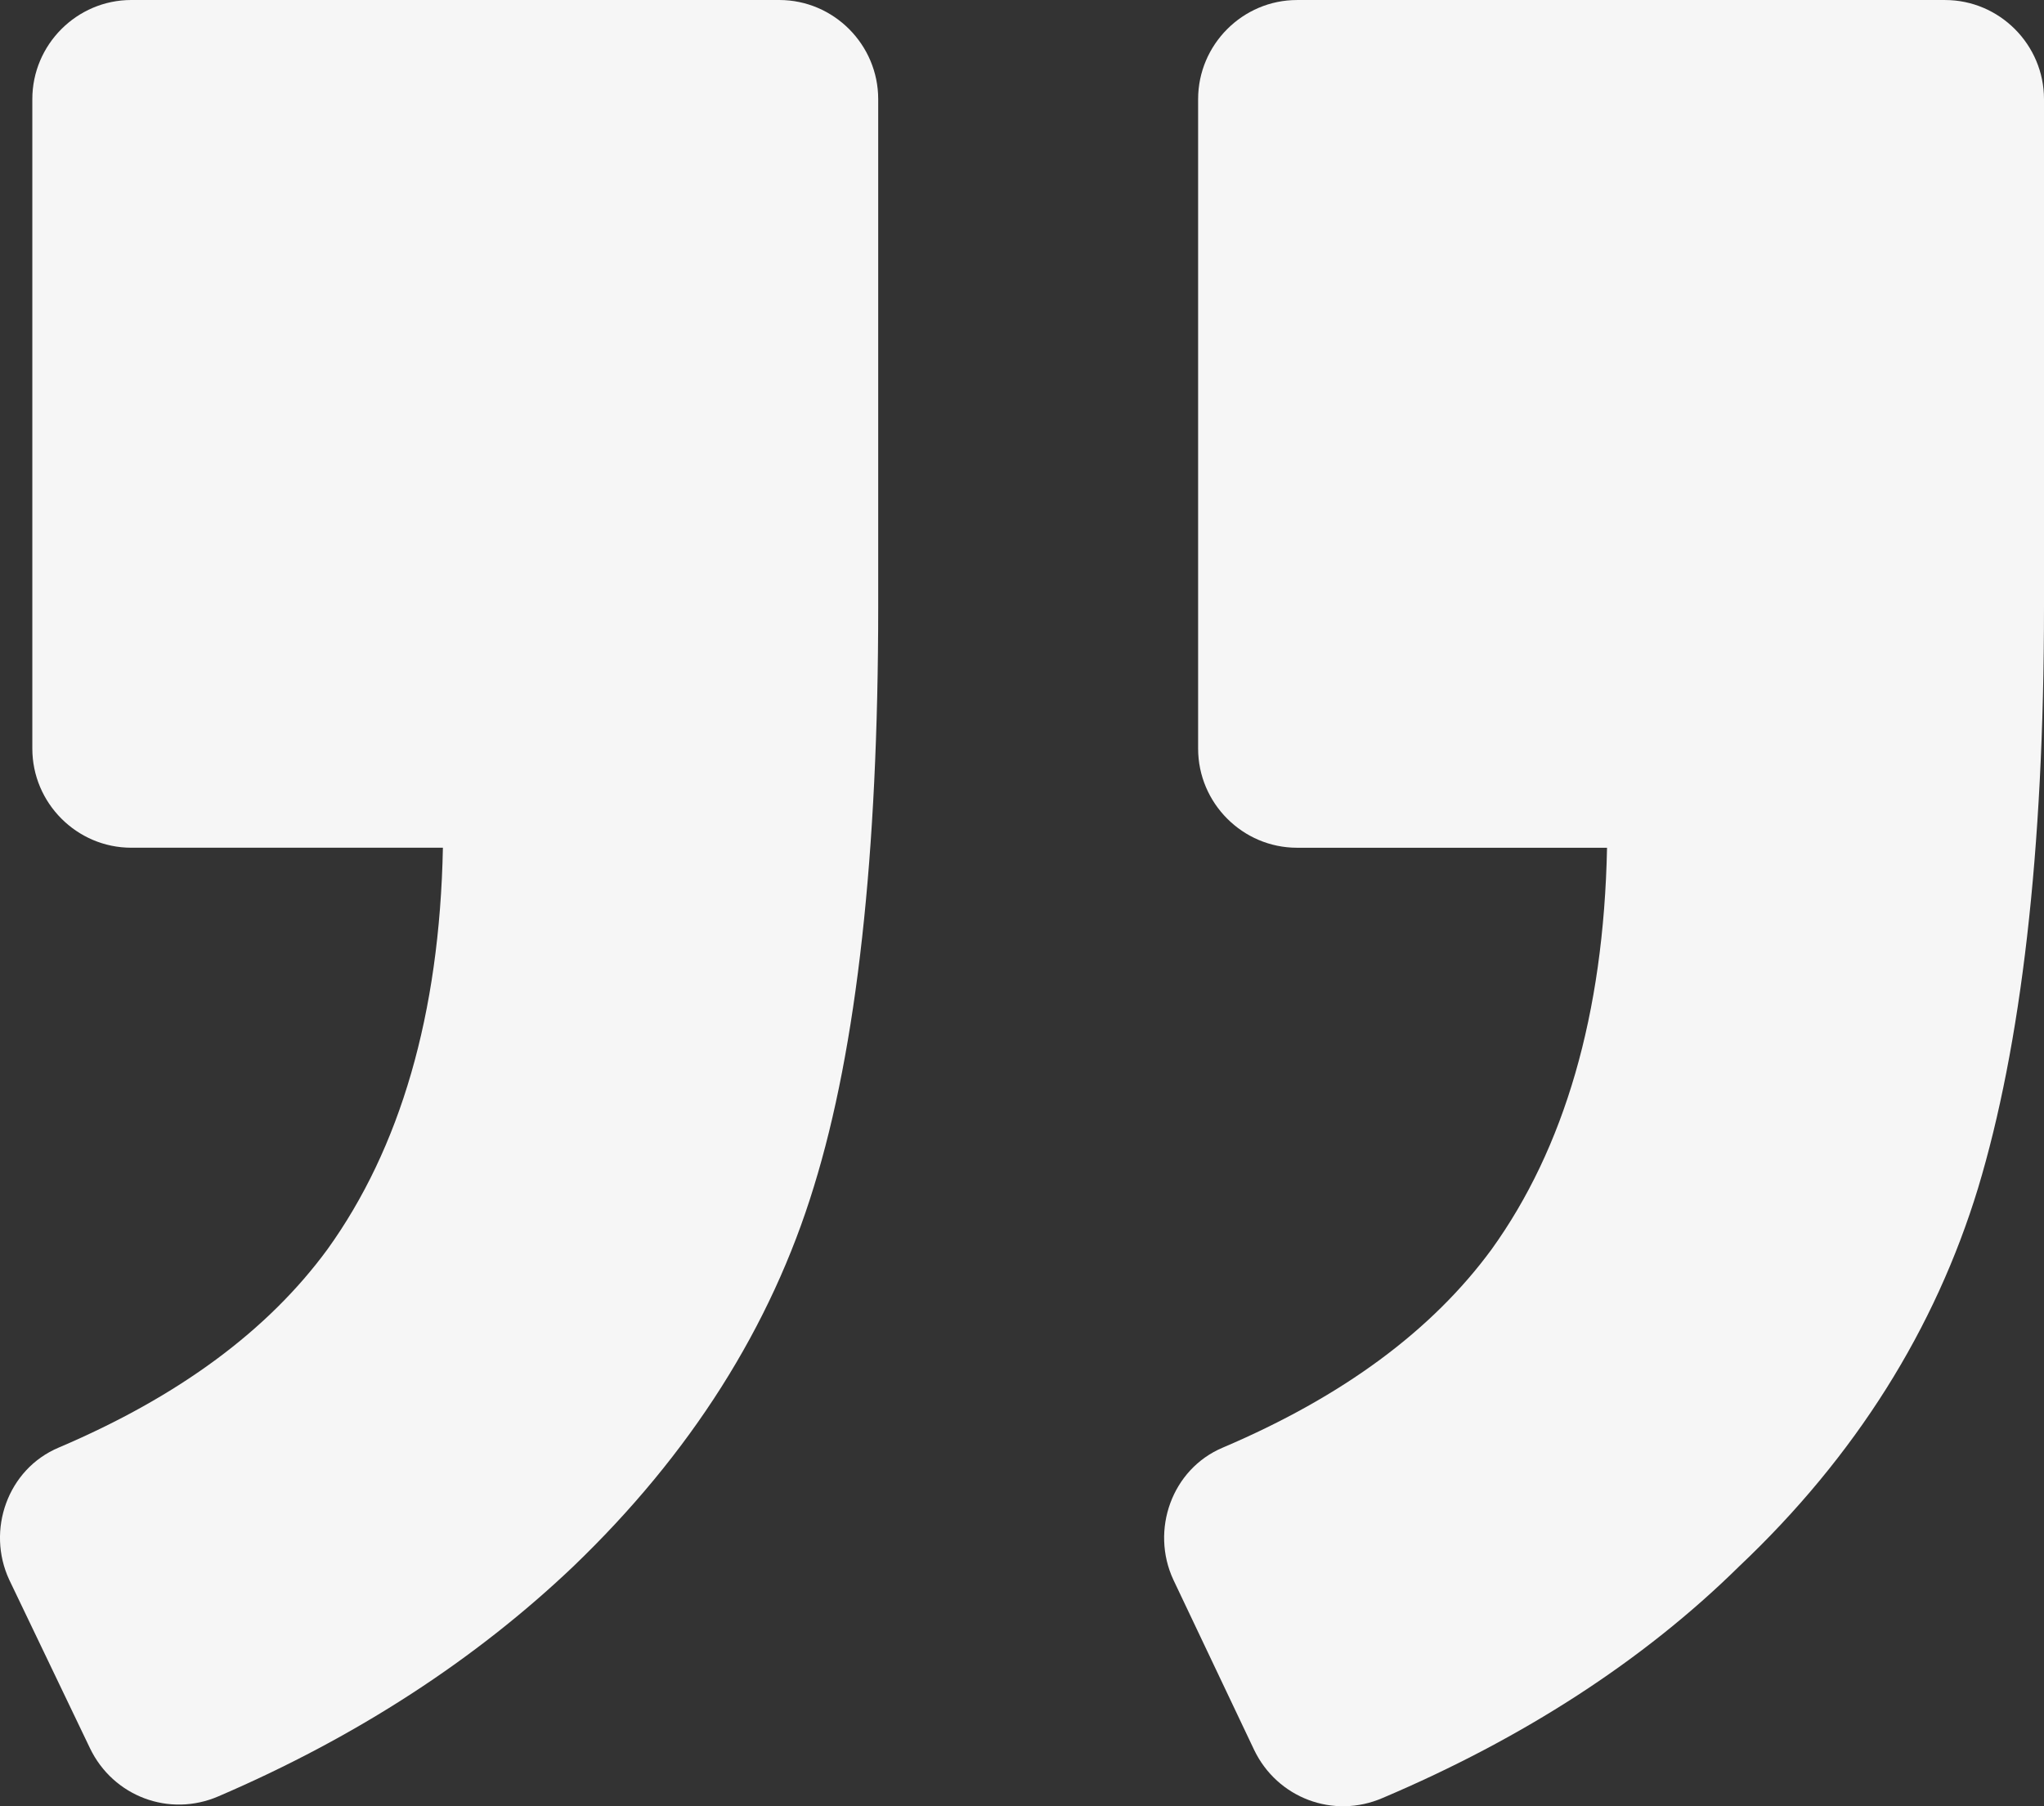
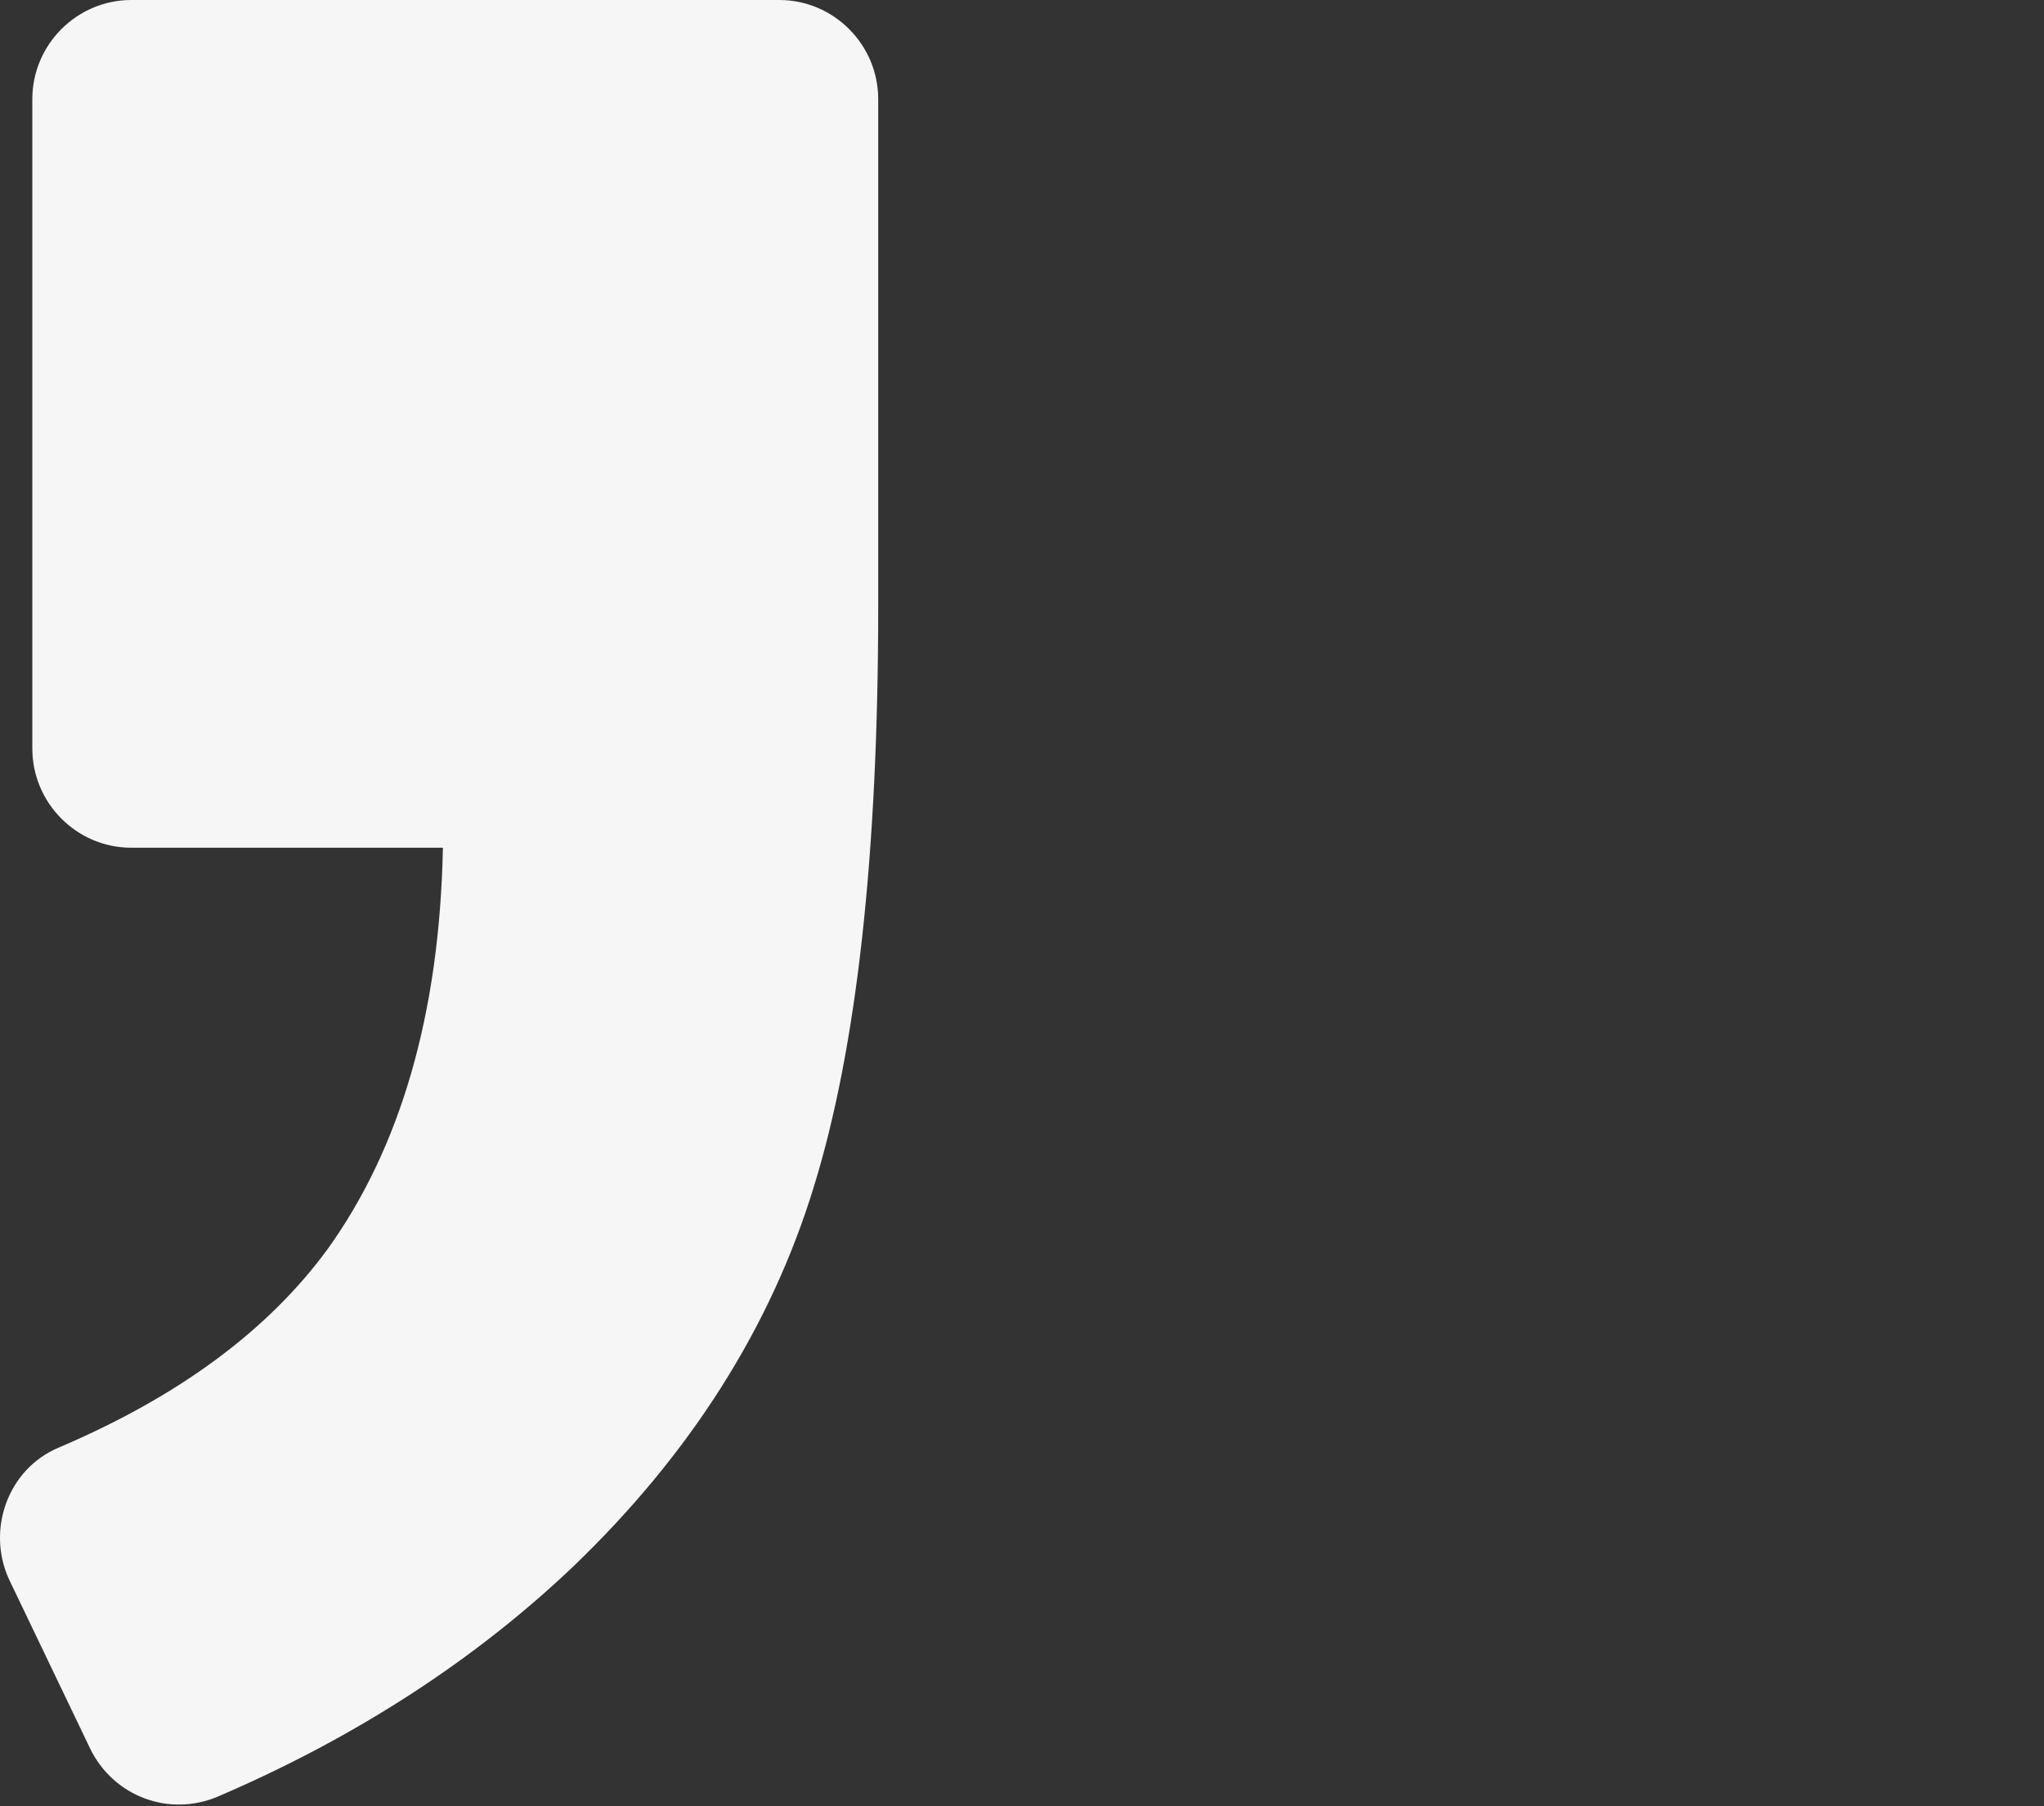
<svg xmlns="http://www.w3.org/2000/svg" width="86" height="76" viewBox="0 0 86 76" fill="none">
  <rect x="0" y="0" width="86" height="76" fill="#333333" stroke="none" />
-   <path d="M51.45 60.909C49.3 61.813 48.398 64.386 49.369 66.472L52.769 73.633C53.74 75.649 56.099 76.554 58.18 75.649C64.077 73.146 69.141 69.878 73.165 65.915C78.091 61.257 81.421 55.903 83.225 49.993C85.029 44.013 86 35.878 86 25.518V4.173C86 1.878 84.127 0.001 81.837 0.001H54.572C52.283 0.001 50.41 1.878 50.41 4.173V31.498C50.41 33.793 52.283 35.67 54.572 35.67H67.615C67.476 42.693 65.811 48.324 62.759 52.566C60.261 55.972 56.515 58.753 51.45 60.909Z" fill="#F6F6F6" />
  <path d="M2.47 60.909C0.319 61.813 -0.582 64.386 0.389 66.472L3.788 73.563C4.759 75.579 7.118 76.483 9.199 75.579C15.027 73.076 20.023 69.808 24.116 65.915C29.042 61.187 32.441 55.833 34.245 49.923C36.049 44.083 36.95 35.947 36.95 25.518V4.172C36.95 1.877 35.077 1.52588e-05 32.788 1.52588e-05H5.523C3.233 1.52588e-05 1.36 1.877 1.36 4.172V31.497C1.36 33.792 3.233 35.669 5.523 35.669H18.635C18.496 42.692 16.83 48.324 13.778 52.566C11.281 55.972 7.534 58.753 2.47 60.909Z" fill="#F6F6F6" />
</svg>